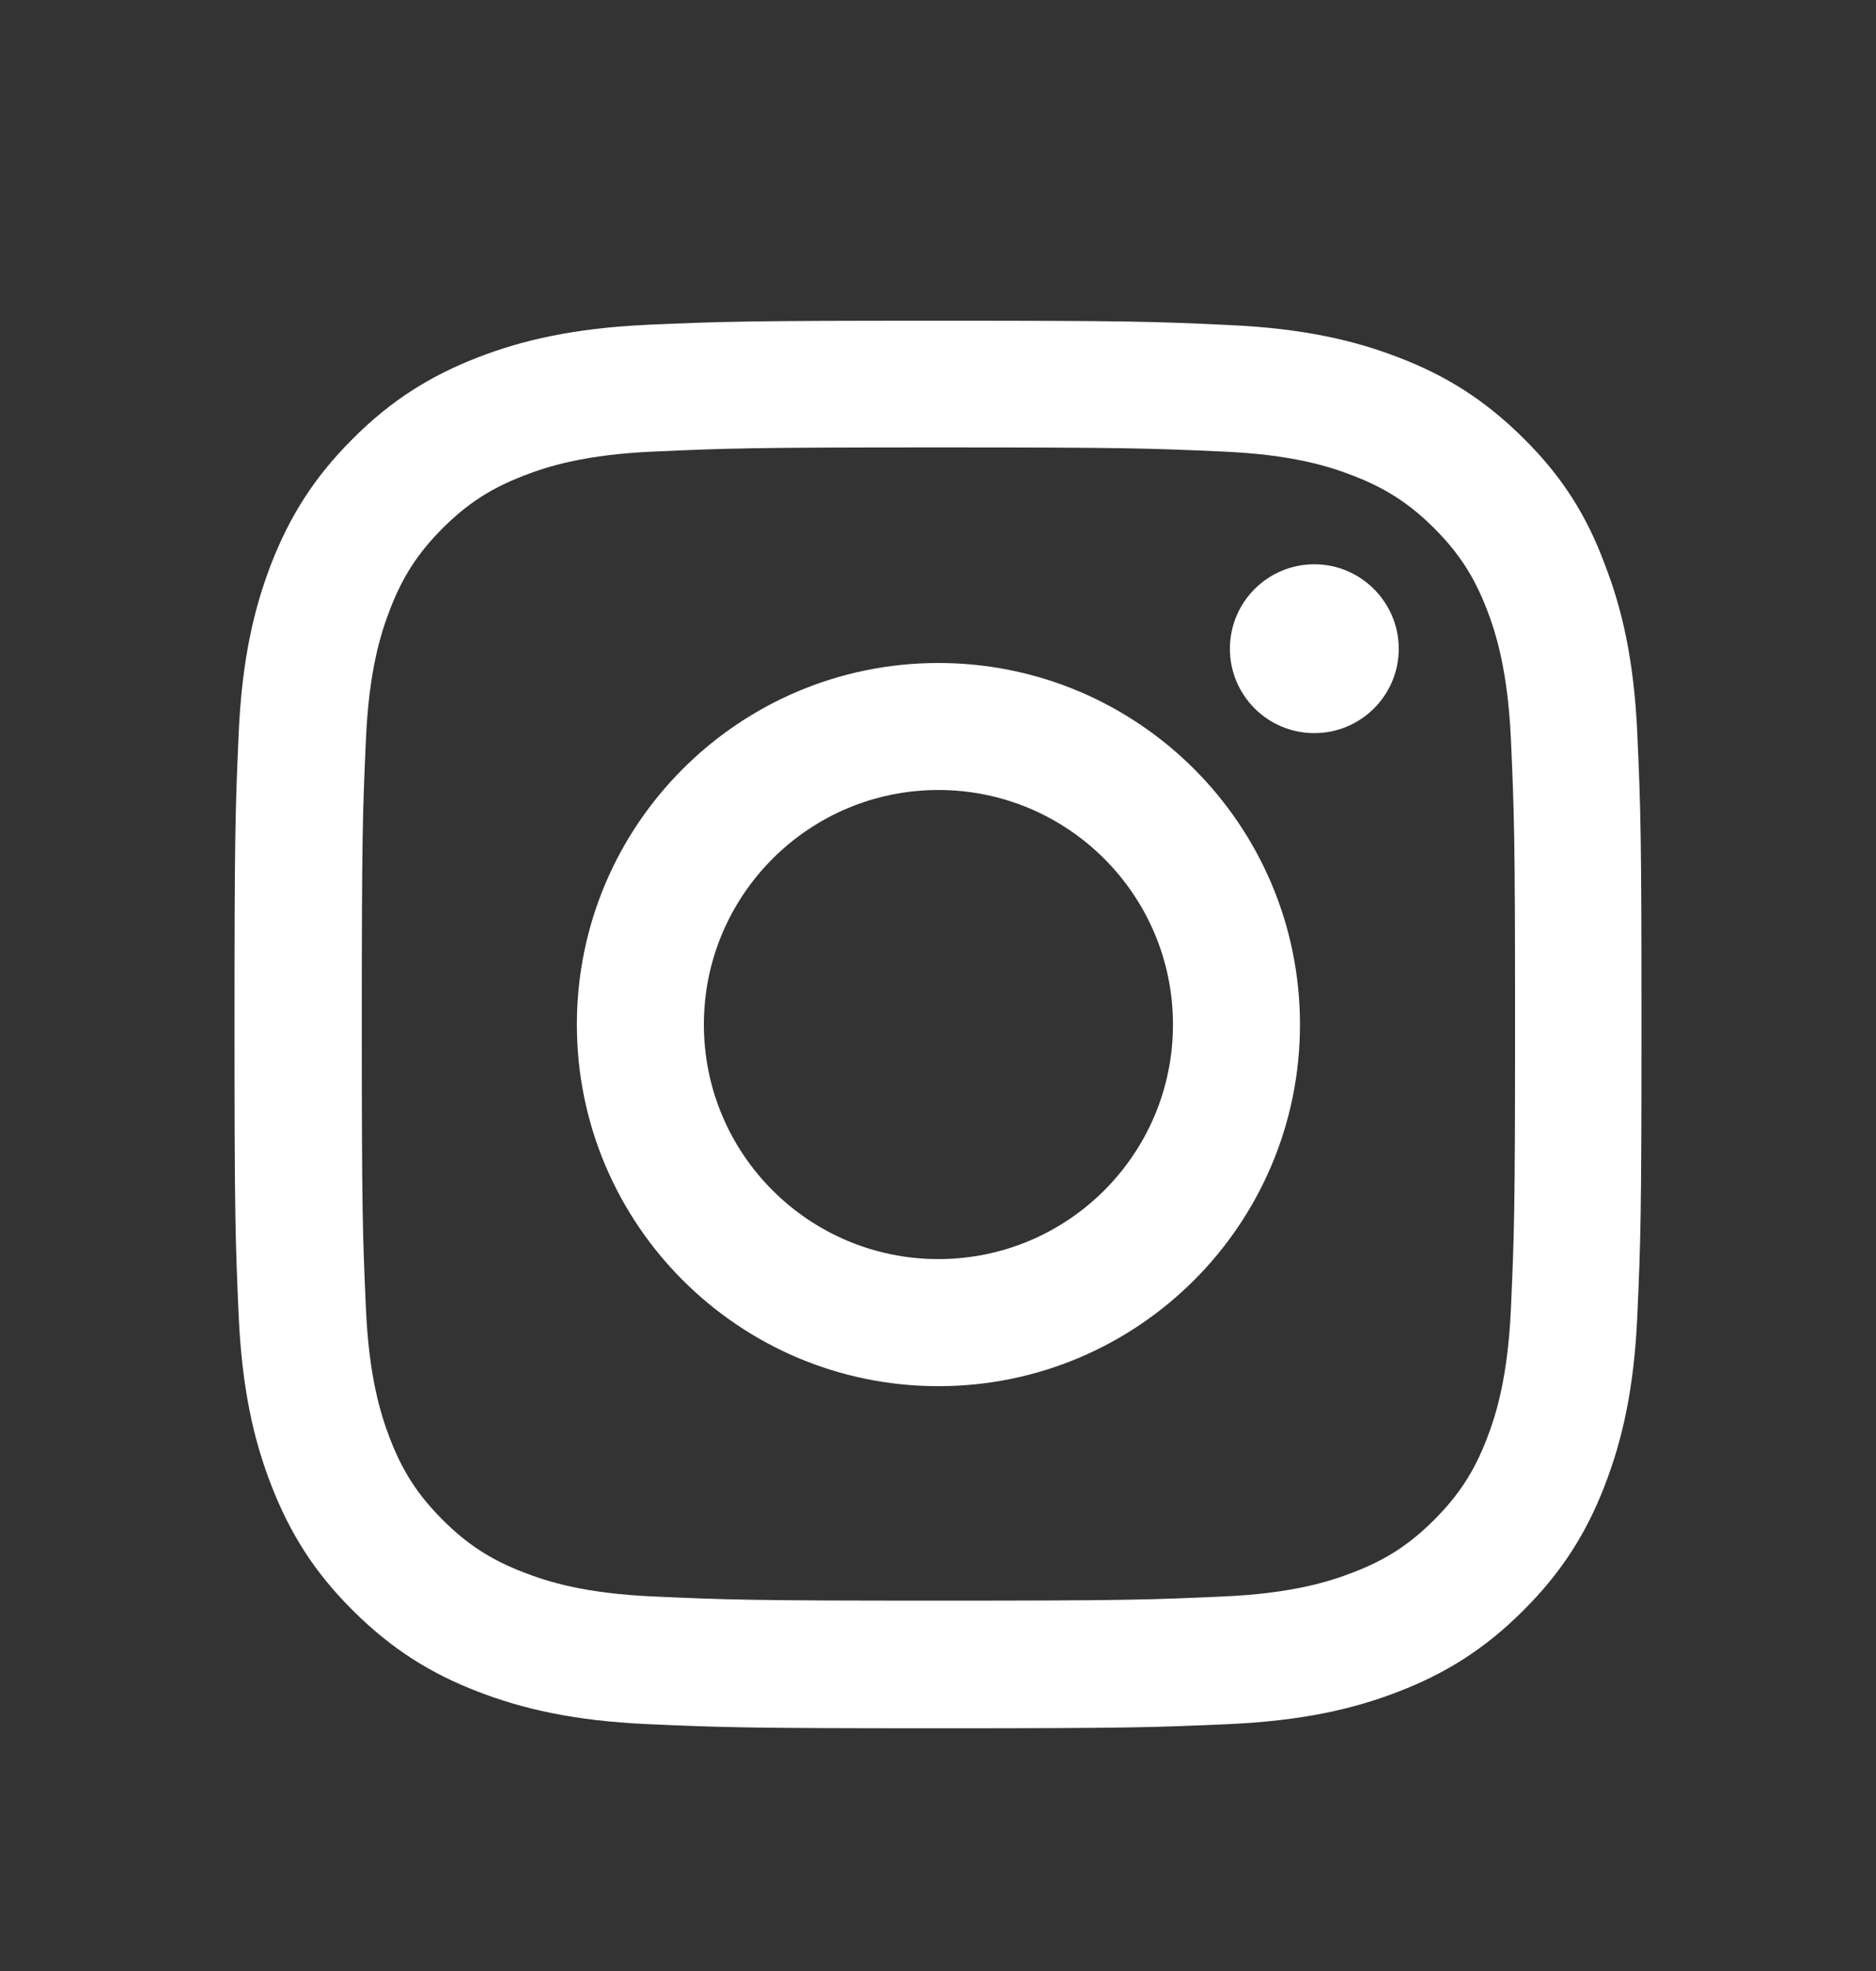
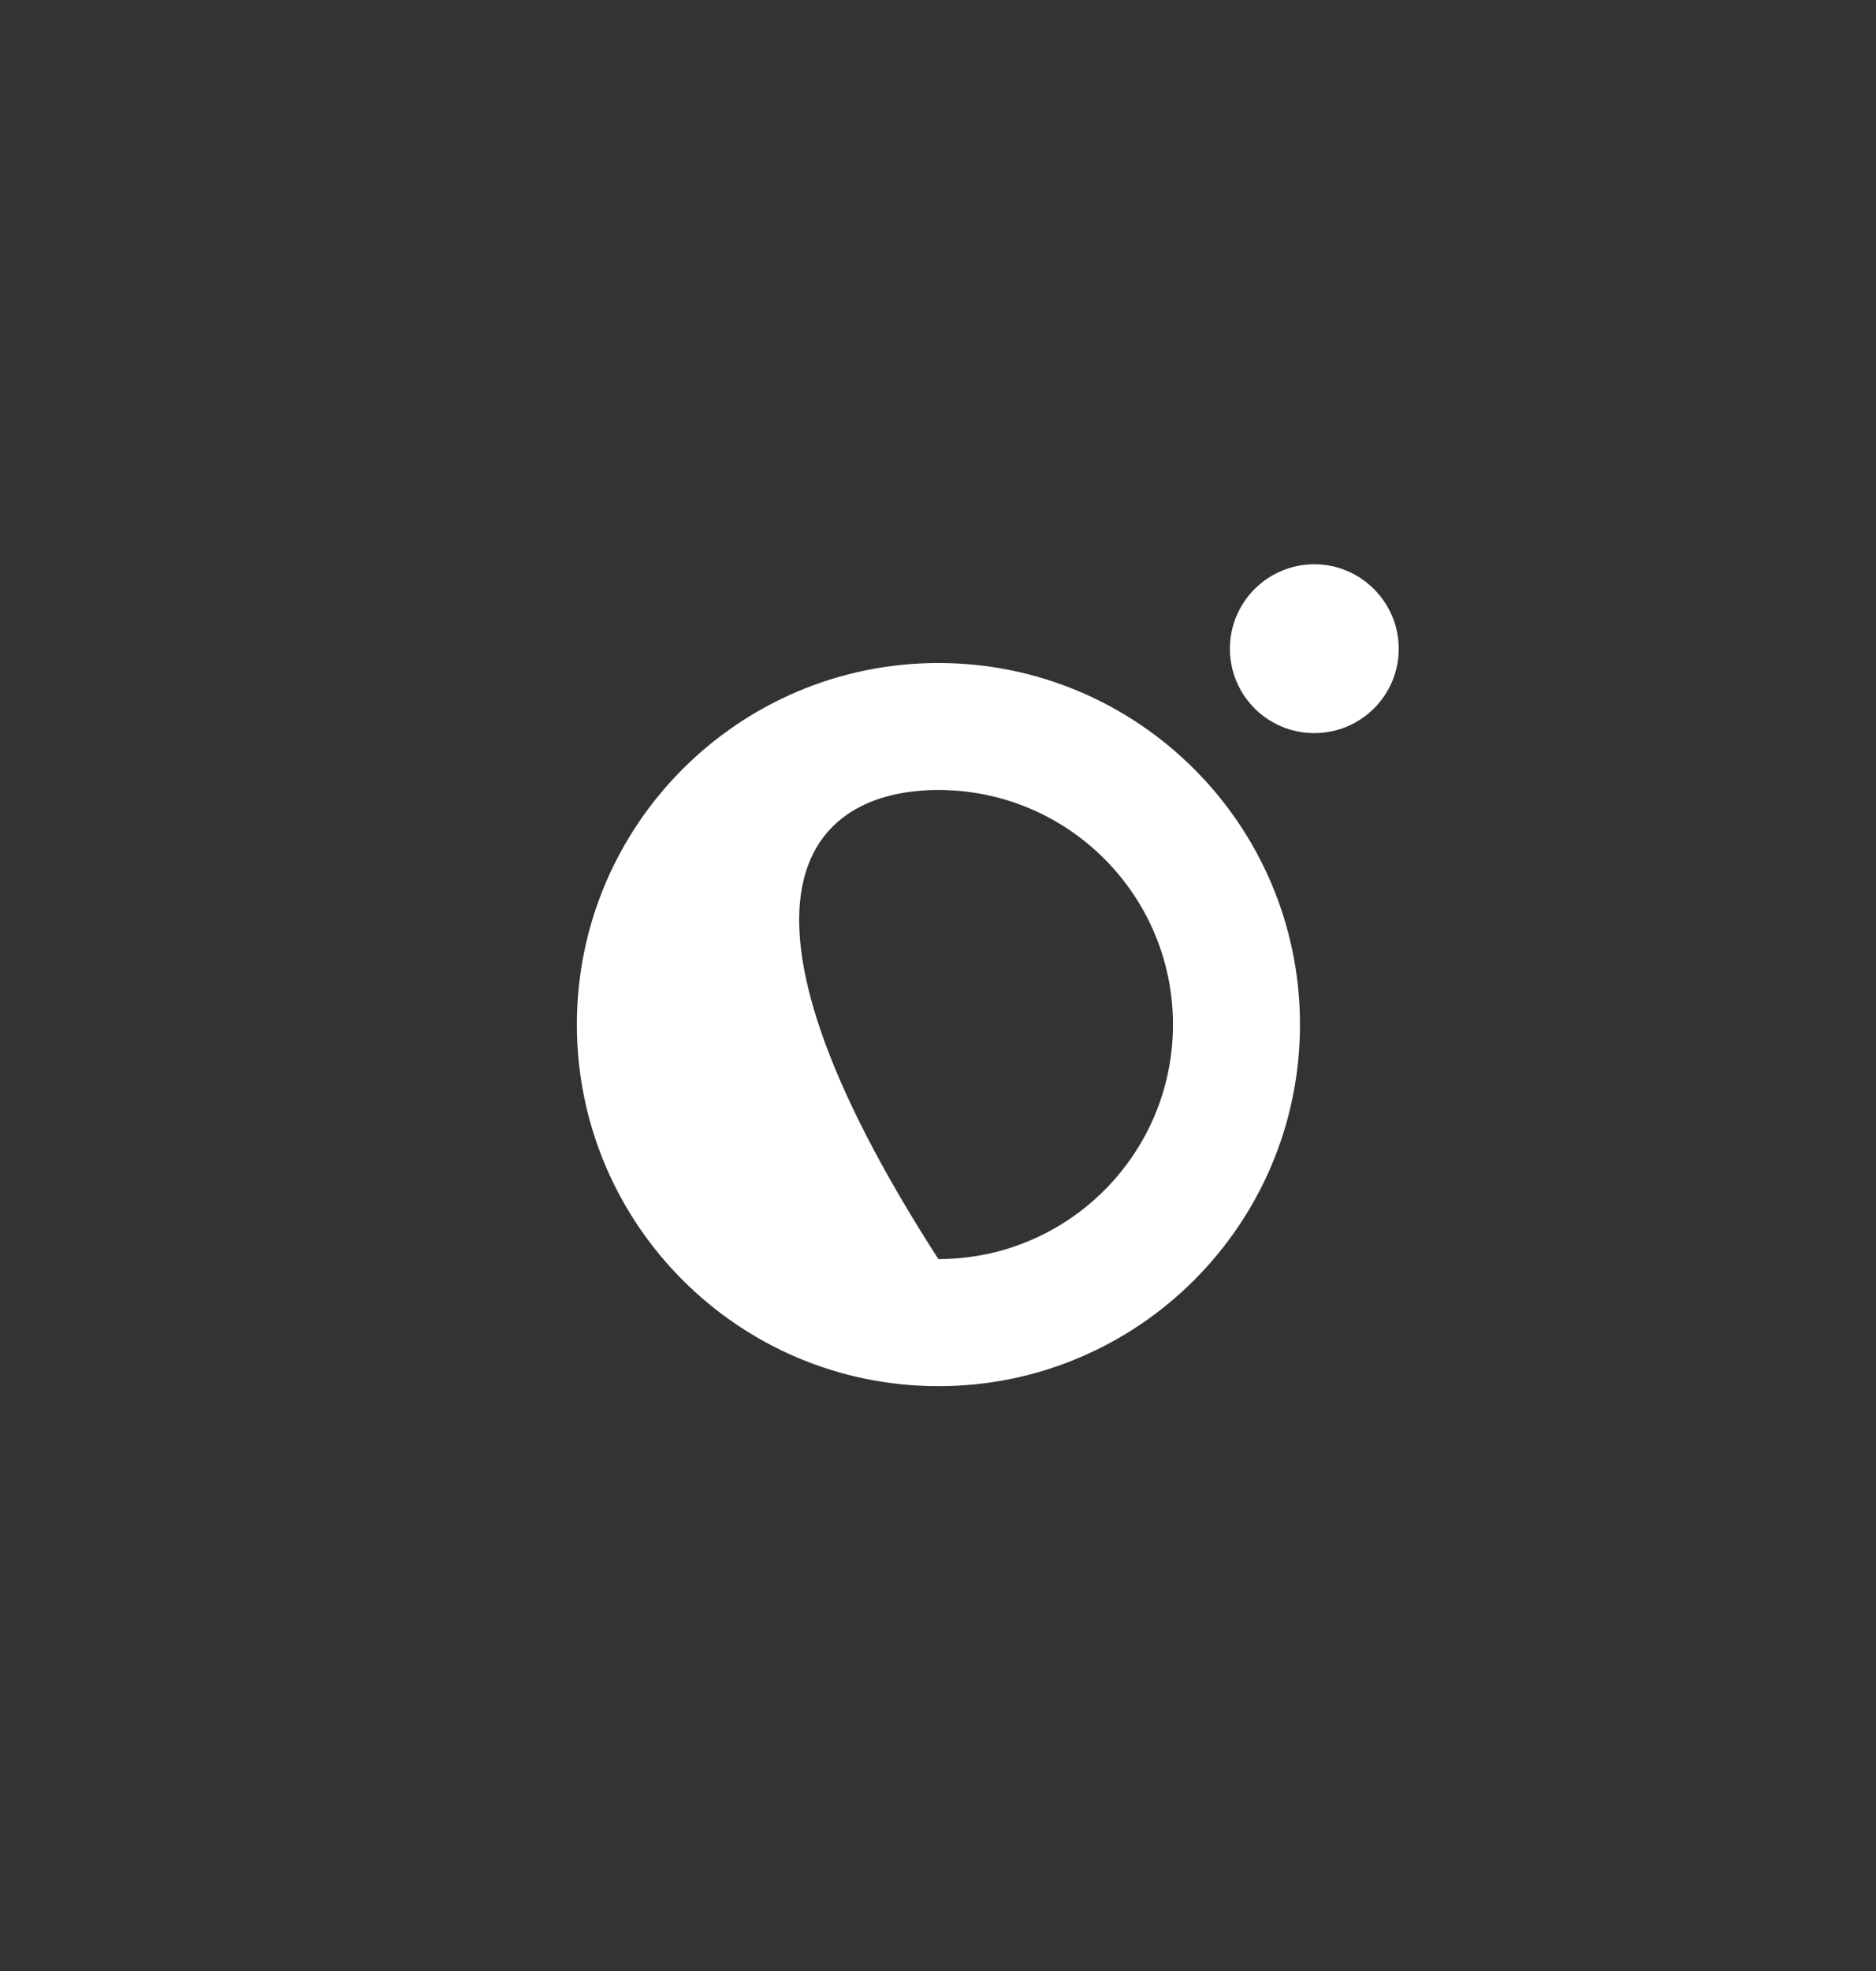
<svg xmlns="http://www.w3.org/2000/svg" width="20" height="21" viewBox="0 0 20 21" fill="none">
  <rect x="0" y="0" width="20" height="21" fill="#333333" stroke="none" />
-   <path fill-rule="evenodd" clip-rule="evenodd" d="M10.004 7.064C7.876 7.064 6.15 8.79 6.15 10.916C6.15 13.043 7.876 14.769 10.004 14.769C12.133 14.769 13.859 13.043 13.859 10.916C13.859 8.79 12.133 7.064 10.004 7.064ZM10.004 13.415C8.624 13.415 7.504 12.296 7.504 10.916C7.504 9.537 8.624 8.417 10.004 8.417C11.385 8.417 12.505 9.537 12.505 10.916C12.505 12.296 11.385 13.415 10.004 13.415Z" fill="white" />
+   <path fill-rule="evenodd" clip-rule="evenodd" d="M10.004 7.064C7.876 7.064 6.15 8.79 6.15 10.916C6.15 13.043 7.876 14.769 10.004 14.769C12.133 14.769 13.859 13.043 13.859 10.916C13.859 8.79 12.133 7.064 10.004 7.064ZM10.004 13.415C7.504 9.537 8.624 8.417 10.004 8.417C11.385 8.417 12.505 9.537 12.505 10.916C12.505 12.296 11.385 13.415 10.004 13.415Z" fill="white" />
  <path d="M14.012 7.811C14.507 7.811 14.912 7.41 14.912 6.912C14.912 6.417 14.507 6.012 14.012 6.012C13.516 6.012 13.112 6.414 13.112 6.912C13.112 7.407 13.513 7.811 14.012 7.811Z" fill="white" />
-   <path fill-rule="evenodd" clip-rule="evenodd" d="M10.004 3.417C7.967 3.417 7.712 3.425 6.912 3.46C6.114 3.496 5.566 3.625 5.091 3.809C4.596 4.002 4.177 4.257 3.76 4.676C3.341 5.092 3.086 5.511 2.893 6.003C2.708 6.481 2.579 7.026 2.544 7.823C2.509 8.625 2.5 8.88 2.5 10.916C2.5 12.953 2.509 13.207 2.544 14.007C2.579 14.804 2.708 15.352 2.893 15.827C3.086 16.322 3.341 16.741 3.76 17.157C4.177 17.573 4.596 17.831 5.088 18.021C5.566 18.206 6.111 18.334 6.909 18.37C7.709 18.405 7.964 18.414 10.002 18.414C12.039 18.414 12.294 18.405 13.094 18.37C13.891 18.334 14.44 18.206 14.915 18.021C15.407 17.831 15.826 17.573 16.242 17.157C16.659 16.741 16.917 16.322 17.107 15.83C17.292 15.352 17.421 14.807 17.456 14.01C17.491 13.21 17.5 12.956 17.5 10.919C17.5 8.883 17.491 8.628 17.456 7.829C17.421 7.032 17.292 6.484 17.107 6.009C16.922 5.511 16.668 5.092 16.248 4.676C15.832 4.26 15.413 4.002 14.92 3.812C14.443 3.627 13.897 3.499 13.1 3.463C12.297 3.425 12.042 3.417 10.004 3.417ZM10.004 4.767C12.009 4.767 12.247 4.776 13.036 4.811C13.768 4.843 14.164 4.966 14.428 5.069C14.777 5.204 15.029 5.368 15.29 5.628C15.553 5.892 15.715 6.141 15.85 6.49C15.952 6.753 16.075 7.152 16.108 7.881C16.143 8.672 16.152 8.91 16.152 10.911C16.152 12.915 16.143 13.152 16.108 13.94C16.075 14.672 15.952 15.068 15.85 15.332C15.715 15.68 15.551 15.932 15.29 16.193C15.026 16.456 14.777 16.618 14.428 16.752C14.164 16.855 13.765 16.978 13.036 17.01C12.244 17.045 12.007 17.054 10.004 17.054C7.999 17.054 7.762 17.045 6.973 17.01C6.24 16.978 5.845 16.855 5.581 16.752C5.232 16.618 4.98 16.454 4.719 16.193C4.455 15.929 4.294 15.68 4.159 15.332C4.057 15.068 3.933 14.669 3.901 13.94C3.866 13.149 3.857 12.912 3.857 10.911C3.857 8.907 3.866 8.669 3.901 7.881C3.933 7.149 4.057 6.753 4.159 6.49C4.294 6.141 4.458 5.889 4.719 5.628C4.983 5.365 5.232 5.204 5.581 5.069C5.845 4.966 6.243 4.843 6.973 4.811C7.762 4.776 7.999 4.767 10.004 4.767Z" fill="white" />
</svg>